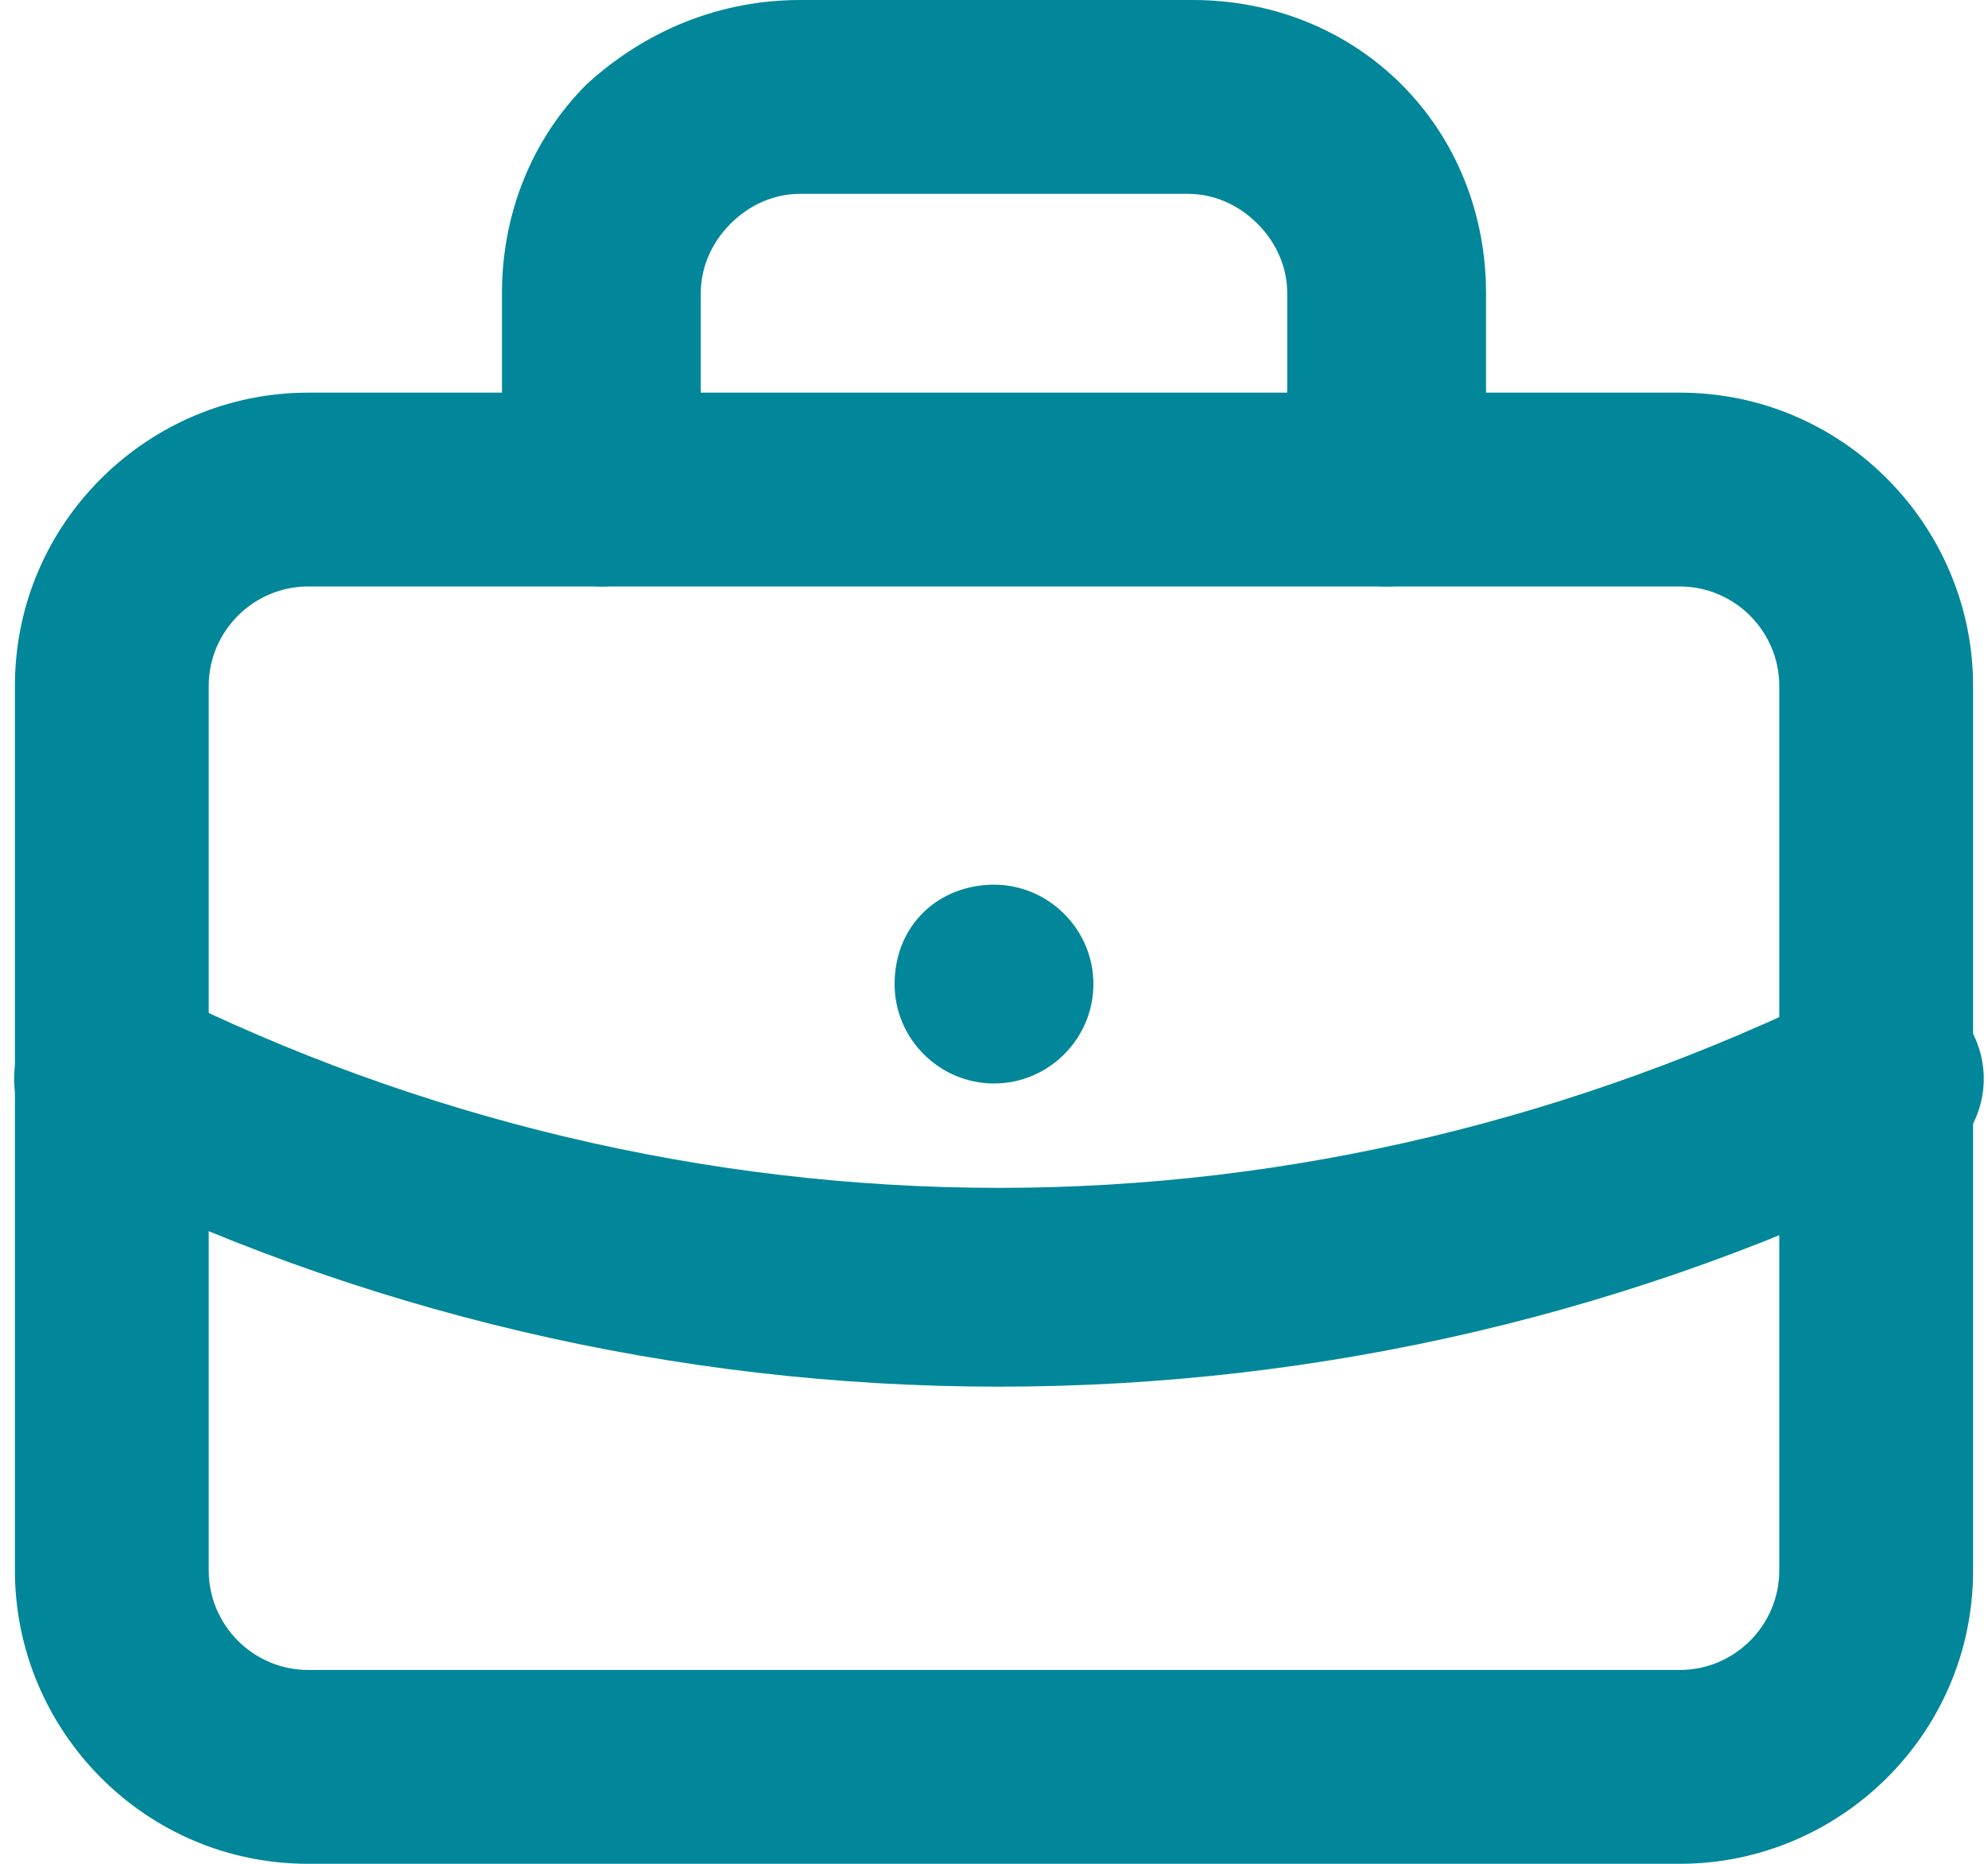
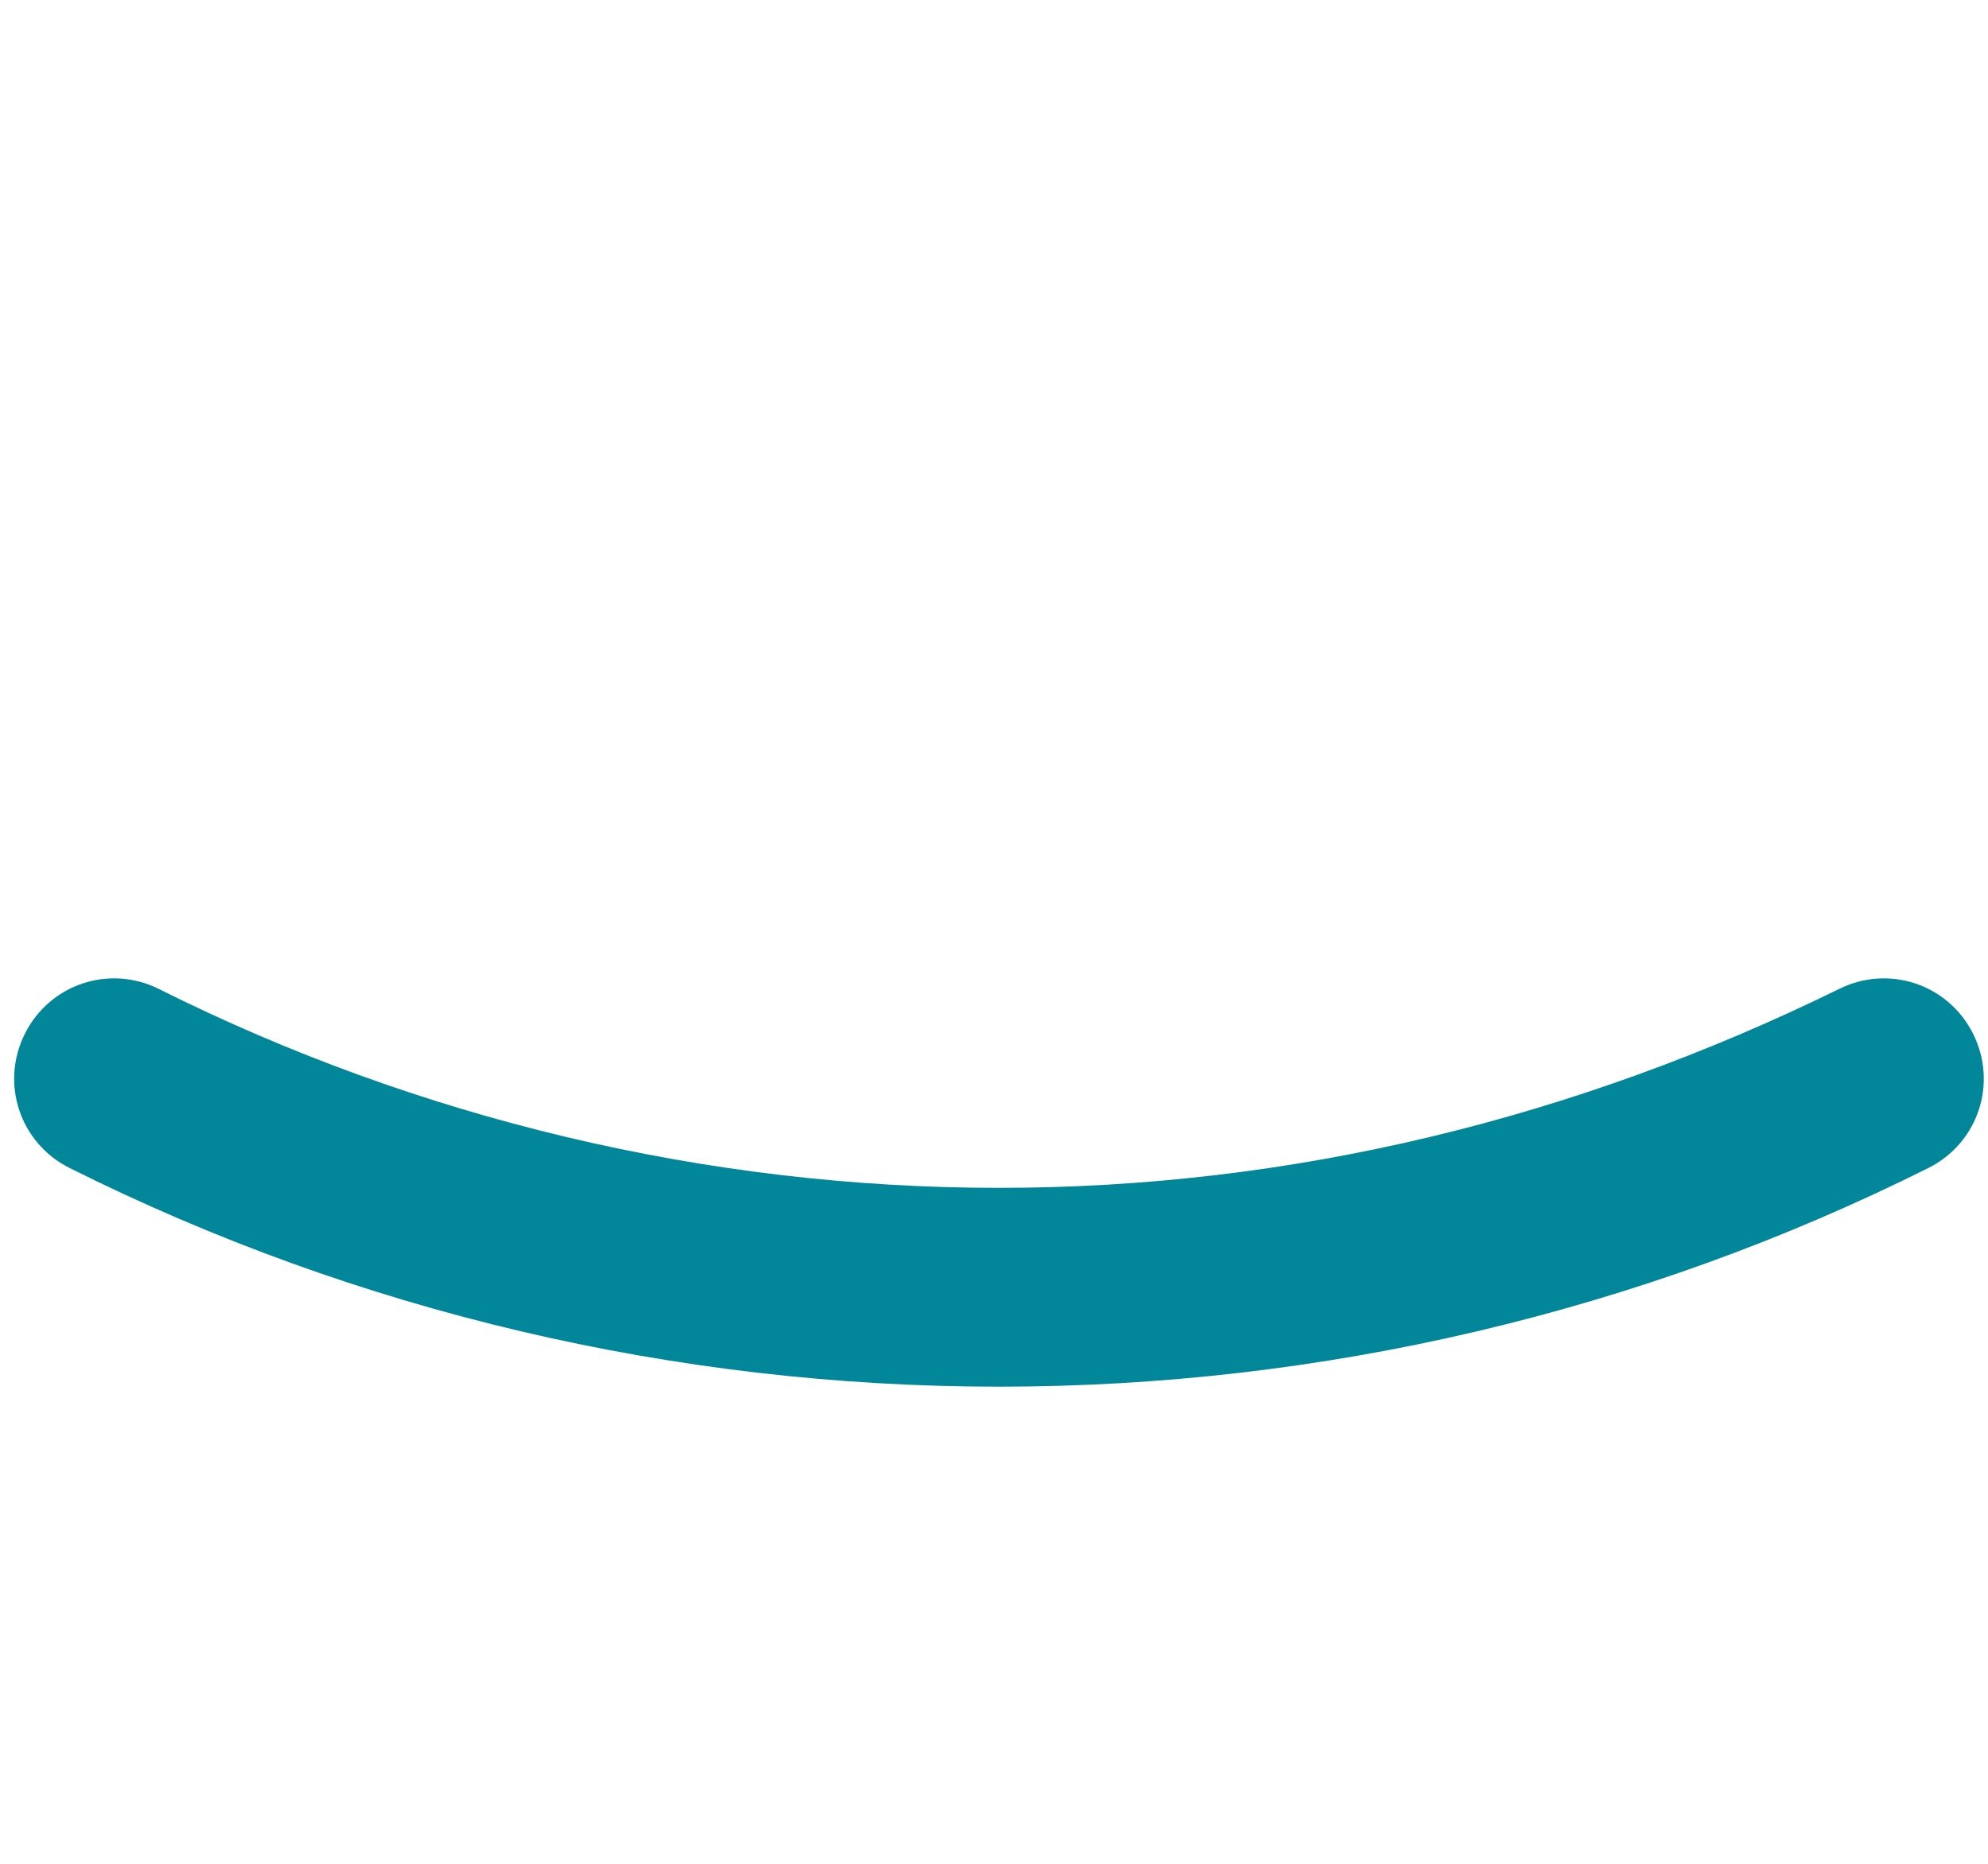
<svg xmlns="http://www.w3.org/2000/svg" version="1.1" id="Capa_1" x="0px" y="0px" viewBox="0 0 40 37.5" style="enable-background:new 0 0 40 37.5;" xml:space="preserve">
  <style type="text/css">
	.st0{fill-rule:evenodd;clip-rule:evenodd;fill:#018799;}
</style>
-   <path class="st0" d="M6.2,11.8c-1.1,0-2,0.9-2,2v17.8c0,1.1,0.9,2,2,2h27.6c1.1,0,2-0.9,2-2V13.8c0-1.1-0.9-2-2-2H6.2z M0.3,13.8  c0-3.3,2.7-5.9,5.9-5.9h27.6c3.3,0,5.9,2.7,5.9,5.9v17.8c0,3.3-2.7,5.9-5.9,5.9H6.2c-3.3,0-5.9-2.7-5.9-5.9V13.8z" />
-   <path class="st0" d="M16.1,3.9c-0.5,0-1,0.2-1.4,0.6c-0.4,0.4-0.6,0.9-0.6,1.4v3.9c0,1.1-0.9,2-2,2s-2-0.9-2-2V5.9  c0-1.6,0.6-3.1,1.7-4.2C13,0.6,14.5,0,16.1,0h7.9c1.6,0,3.1,0.6,4.2,1.7c1.1,1.1,1.7,2.6,1.7,4.2v3.9c0,1.1-0.9,2-2,2  c-1.1,0-2-0.9-2-2V5.9c0-0.5-0.2-1-0.6-1.4c-0.4-0.4-0.9-0.6-1.4-0.6H16.1z" />
-   <path class="st0" d="M20,17.8c1.1,0,2,0.9,2,2v0c0,1.1-0.9,2-2,2c-1.1,0-2-0.9-2-2v0C18,18.6,18.9,17.8,20,17.8z" />
  <path class="st0" d="M0.5,20.8c0.5-1,1.7-1.4,2.7-0.9c5.2,2.6,11,4,16.9,4c5.9,0,11.6-1.4,16.9-4c1-0.5,2.2-0.1,2.7,0.9  c0.5,1,0.1,2.2-0.9,2.7c-5.8,2.9-12.2,4.4-18.7,4.4c-6.5,0-12.9-1.5-18.7-4.4C0.4,23,0,21.8,0.5,20.8z" />
</svg>